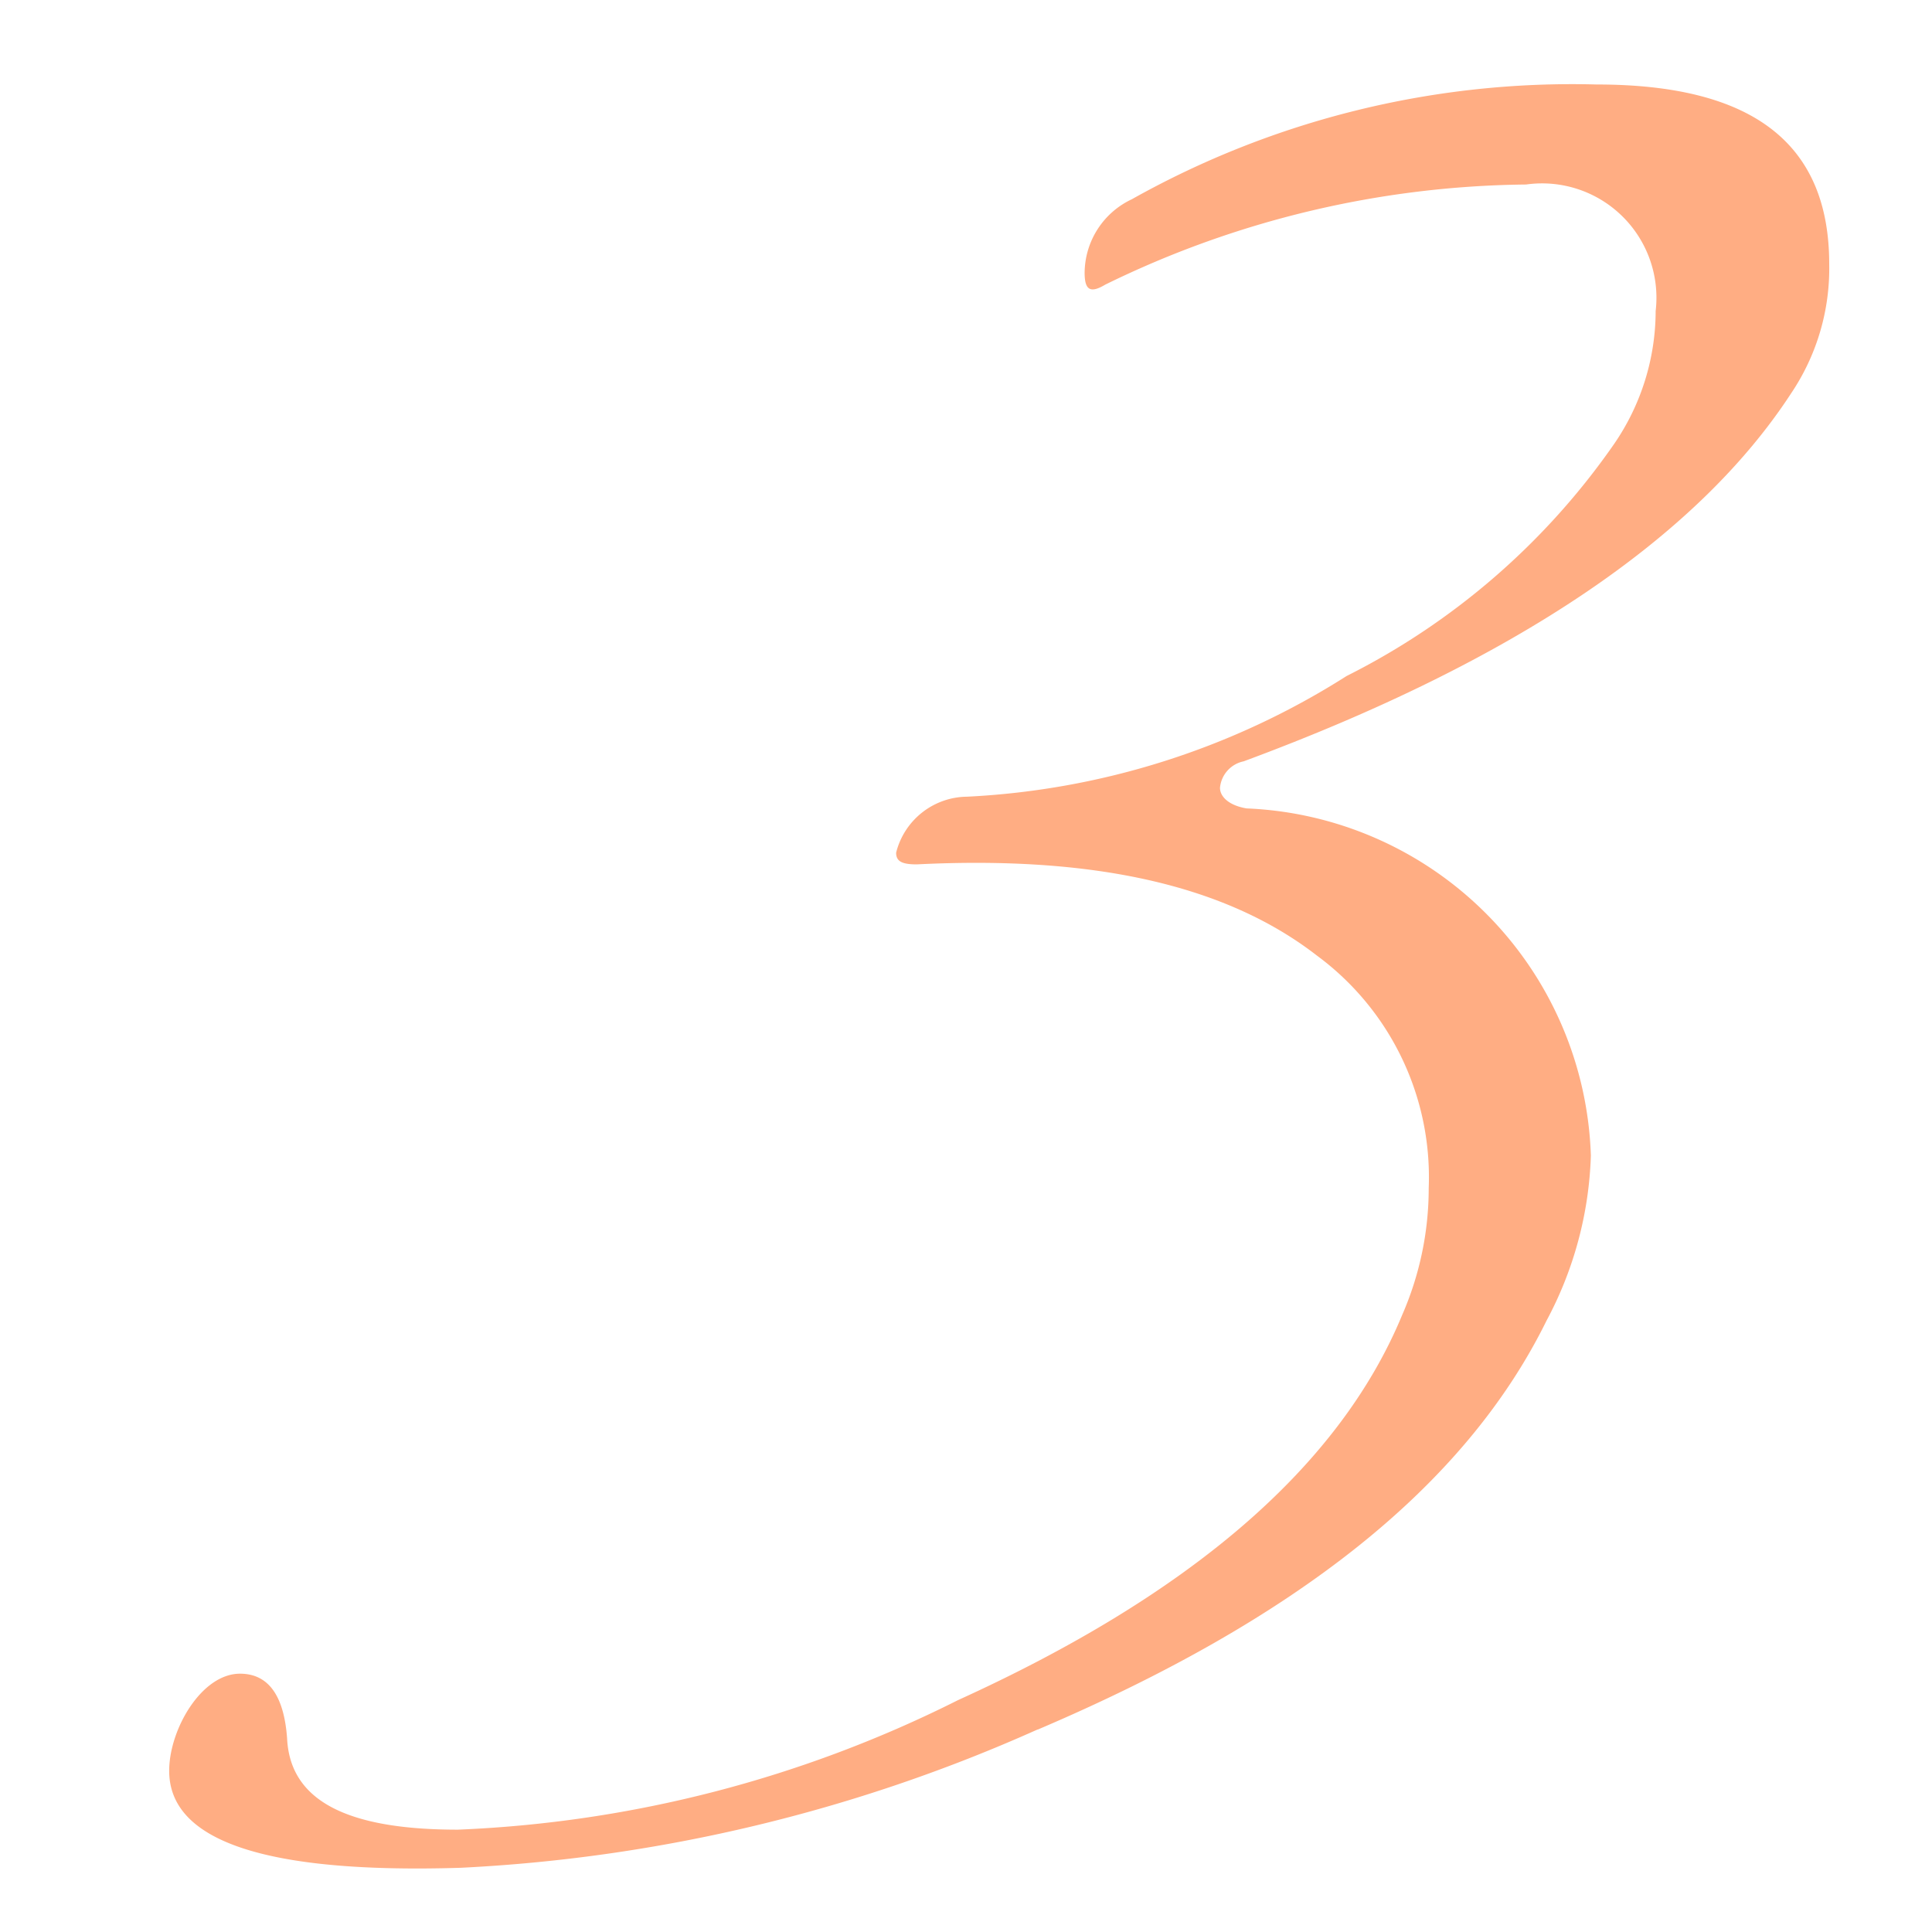
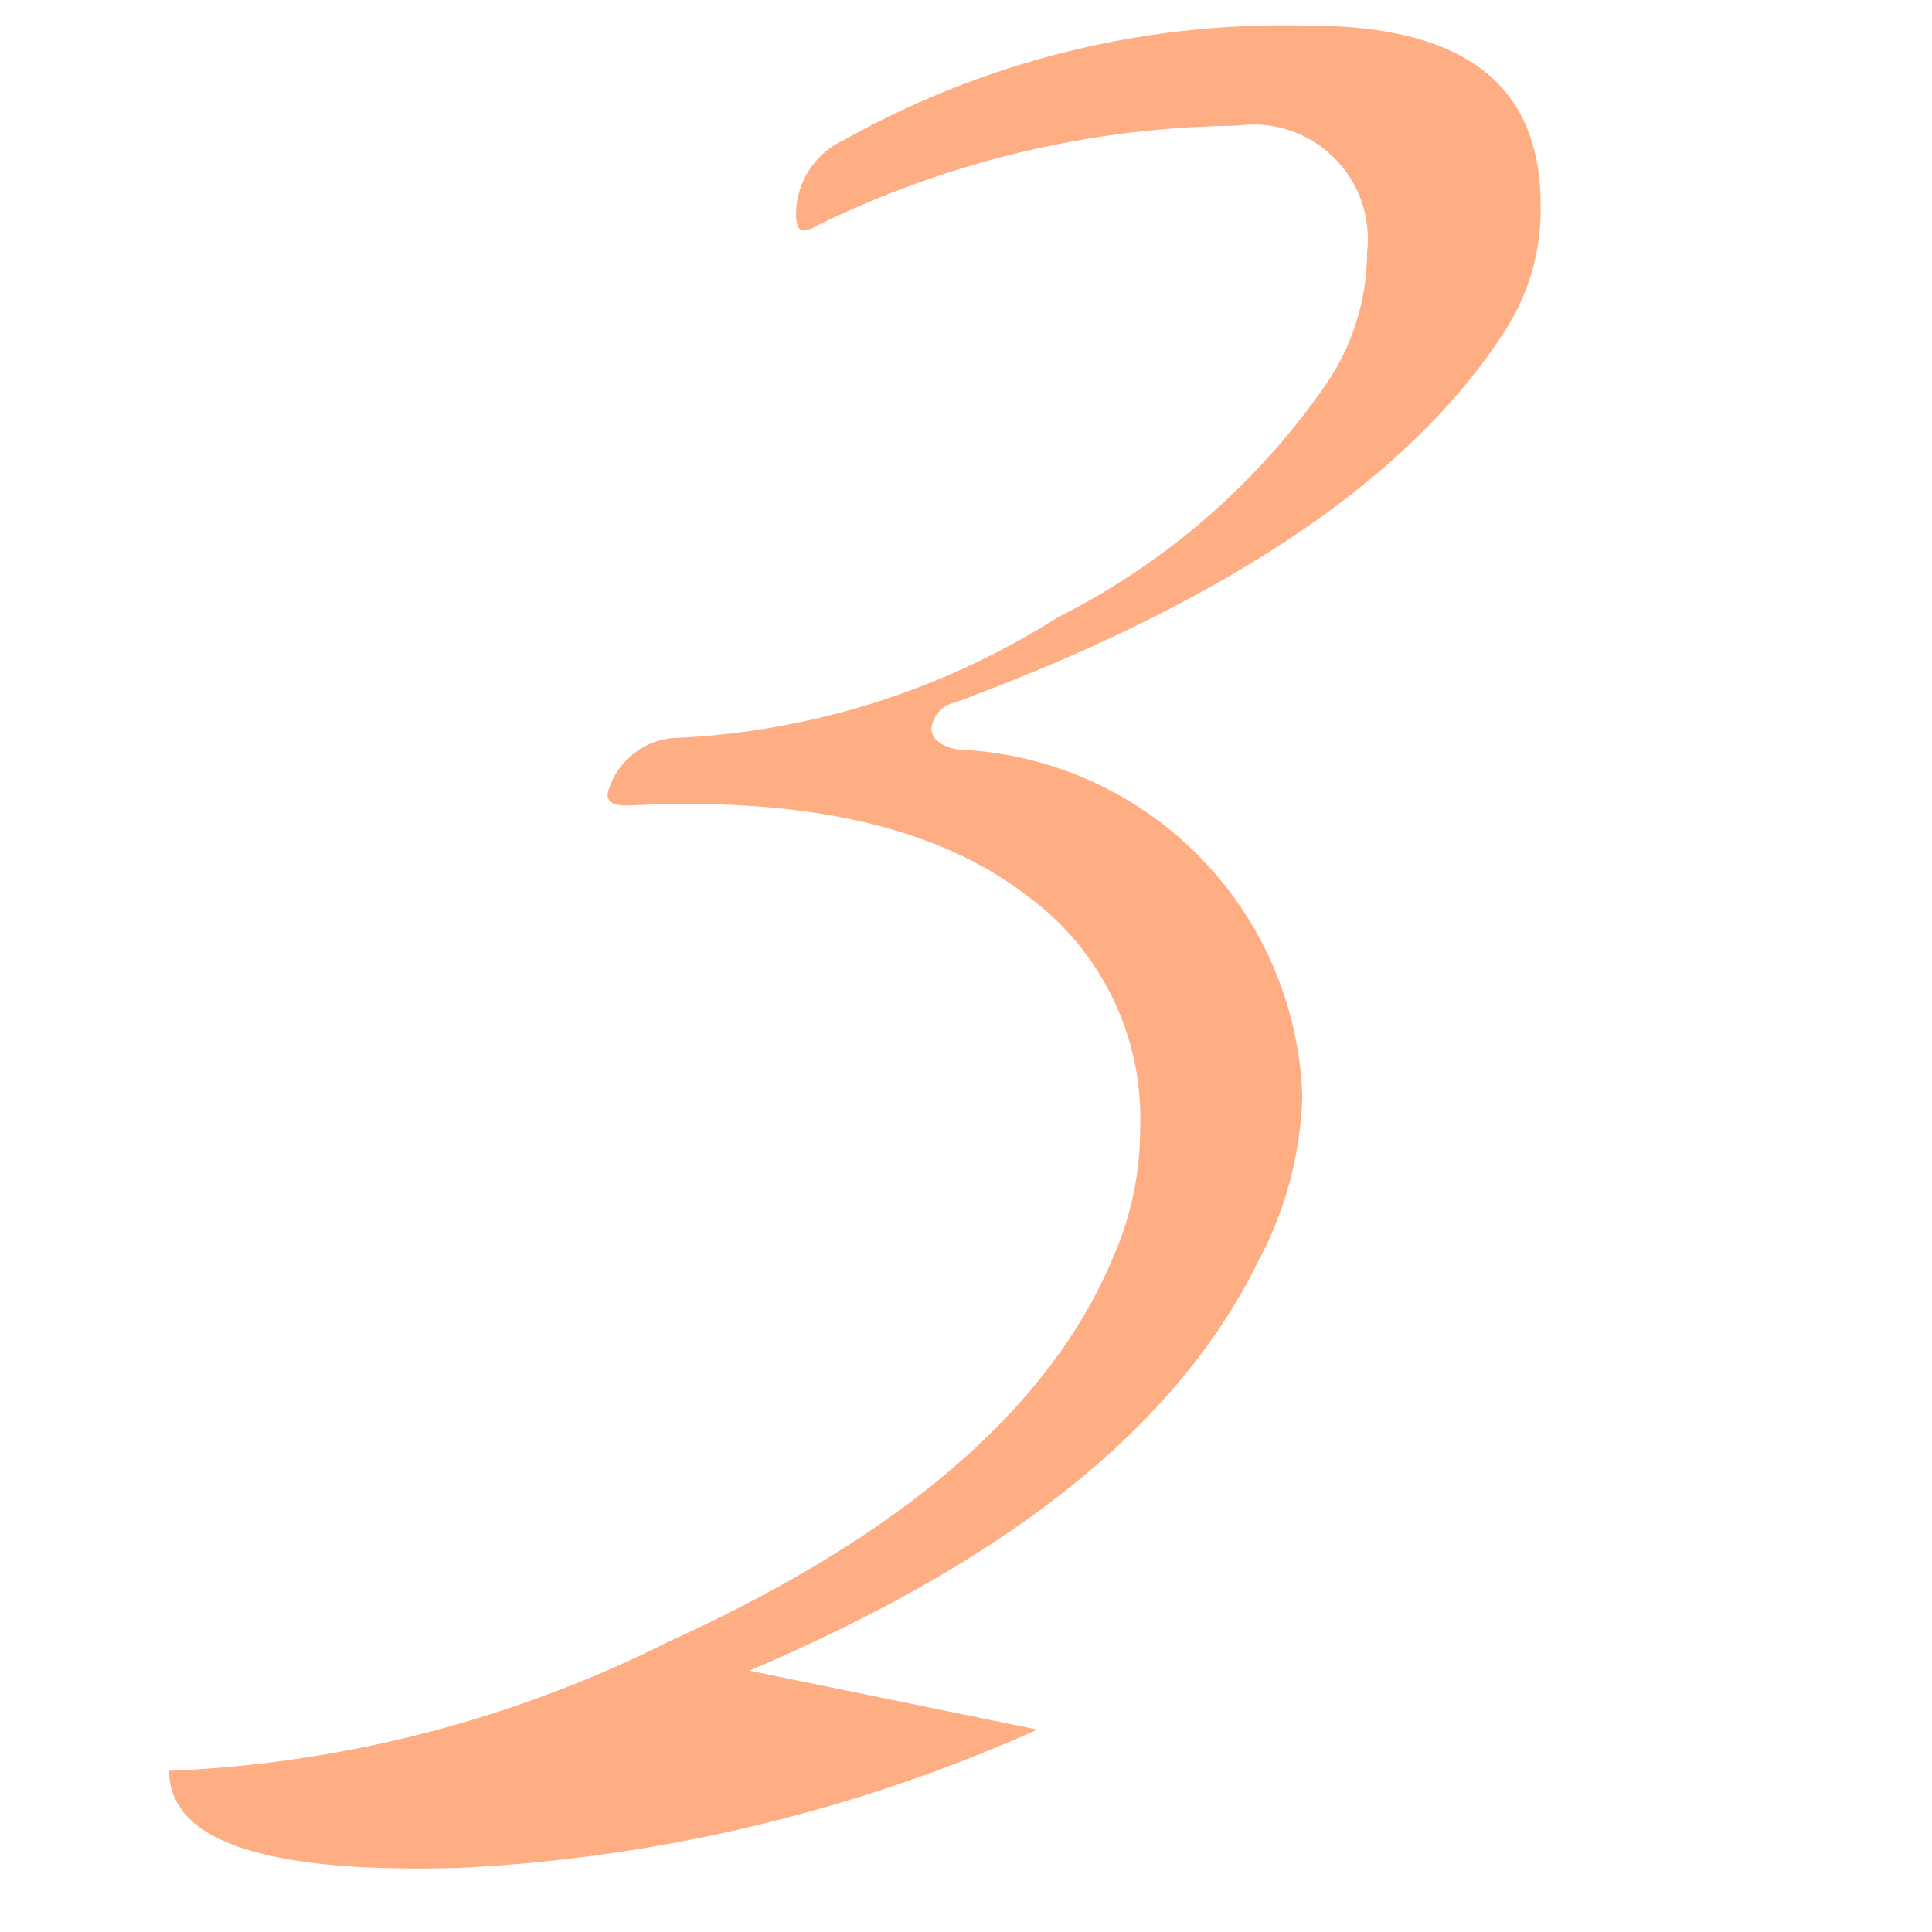
<svg xmlns="http://www.w3.org/2000/svg" width="30" height="30" viewBox="0 0 30 30">
  <g transform="translate(0.363 -0.197)">
-     <rect width="30" height="30" transform="translate(-0.363 0.197)" fill="none" />
-     <path d="M21.892,44.384a24.891,24.891,0,0,1-8.957,2.146q-4.524.139-4.524-1.506c0-.64.5-1.508,1.1-1.508.457,0,.685.366.731,1.005.046.96.914,1.417,2.65,1.417a19.018,19.018,0,0,0,7.767-2.011c3.52-1.6,5.9-3.566,6.9-5.986a4.915,4.915,0,0,0,.41-1.966,4.274,4.274,0,0,0-1.735-3.609c-1.417-1.1-3.474-1.554-6.215-1.417-.228,0-.32-.046-.32-.181a1.147,1.147,0,0,1,1.1-.87,12.084,12.084,0,0,0,5.895-1.874,11.14,11.14,0,0,0,4.158-3.609,3.654,3.654,0,0,0,.641-2.058,1.776,1.776,0,0,0-2.012-1.965,15.166,15.166,0,0,0-6.535,1.555c-.227.136-.32.09-.32-.184a1.272,1.272,0,0,1,.733-1.142,13.973,13.973,0,0,1,7.219-1.782c2.422,0,3.61.914,3.61,2.789a3.471,3.471,0,0,1-.593,2.009c-1.462,2.241-4.3,4.158-8.5,5.712a.462.462,0,0,0-.367.411c0,.137.137.274.413.32a5.578,5.578,0,0,1,5.346,5.392,5.8,5.8,0,0,1-.687,2.559c-1.278,2.6-3.93,4.661-7.9,6.352" transform="translate(-6.147 -17.33)" fill="#ffad83" />
+     <path d="M21.892,44.384a24.891,24.891,0,0,1-8.957,2.146q-4.524.139-4.524-1.506a19.018,19.018,0,0,0,7.767-2.011c3.52-1.6,5.9-3.566,6.9-5.986a4.915,4.915,0,0,0,.41-1.966,4.274,4.274,0,0,0-1.735-3.609c-1.417-1.1-3.474-1.554-6.215-1.417-.228,0-.32-.046-.32-.181a1.147,1.147,0,0,1,1.1-.87,12.084,12.084,0,0,0,5.895-1.874,11.14,11.14,0,0,0,4.158-3.609,3.654,3.654,0,0,0,.641-2.058,1.776,1.776,0,0,0-2.012-1.965,15.166,15.166,0,0,0-6.535,1.555c-.227.136-.32.09-.32-.184a1.272,1.272,0,0,1,.733-1.142,13.973,13.973,0,0,1,7.219-1.782c2.422,0,3.61.914,3.61,2.789a3.471,3.471,0,0,1-.593,2.009c-1.462,2.241-4.3,4.158-8.5,5.712a.462.462,0,0,0-.367.411c0,.137.137.274.413.32a5.578,5.578,0,0,1,5.346,5.392,5.8,5.8,0,0,1-.687,2.559c-1.278,2.6-3.93,4.661-7.9,6.352" transform="translate(-6.147 -17.33)" fill="#ffad83" />
  </g>
</svg>